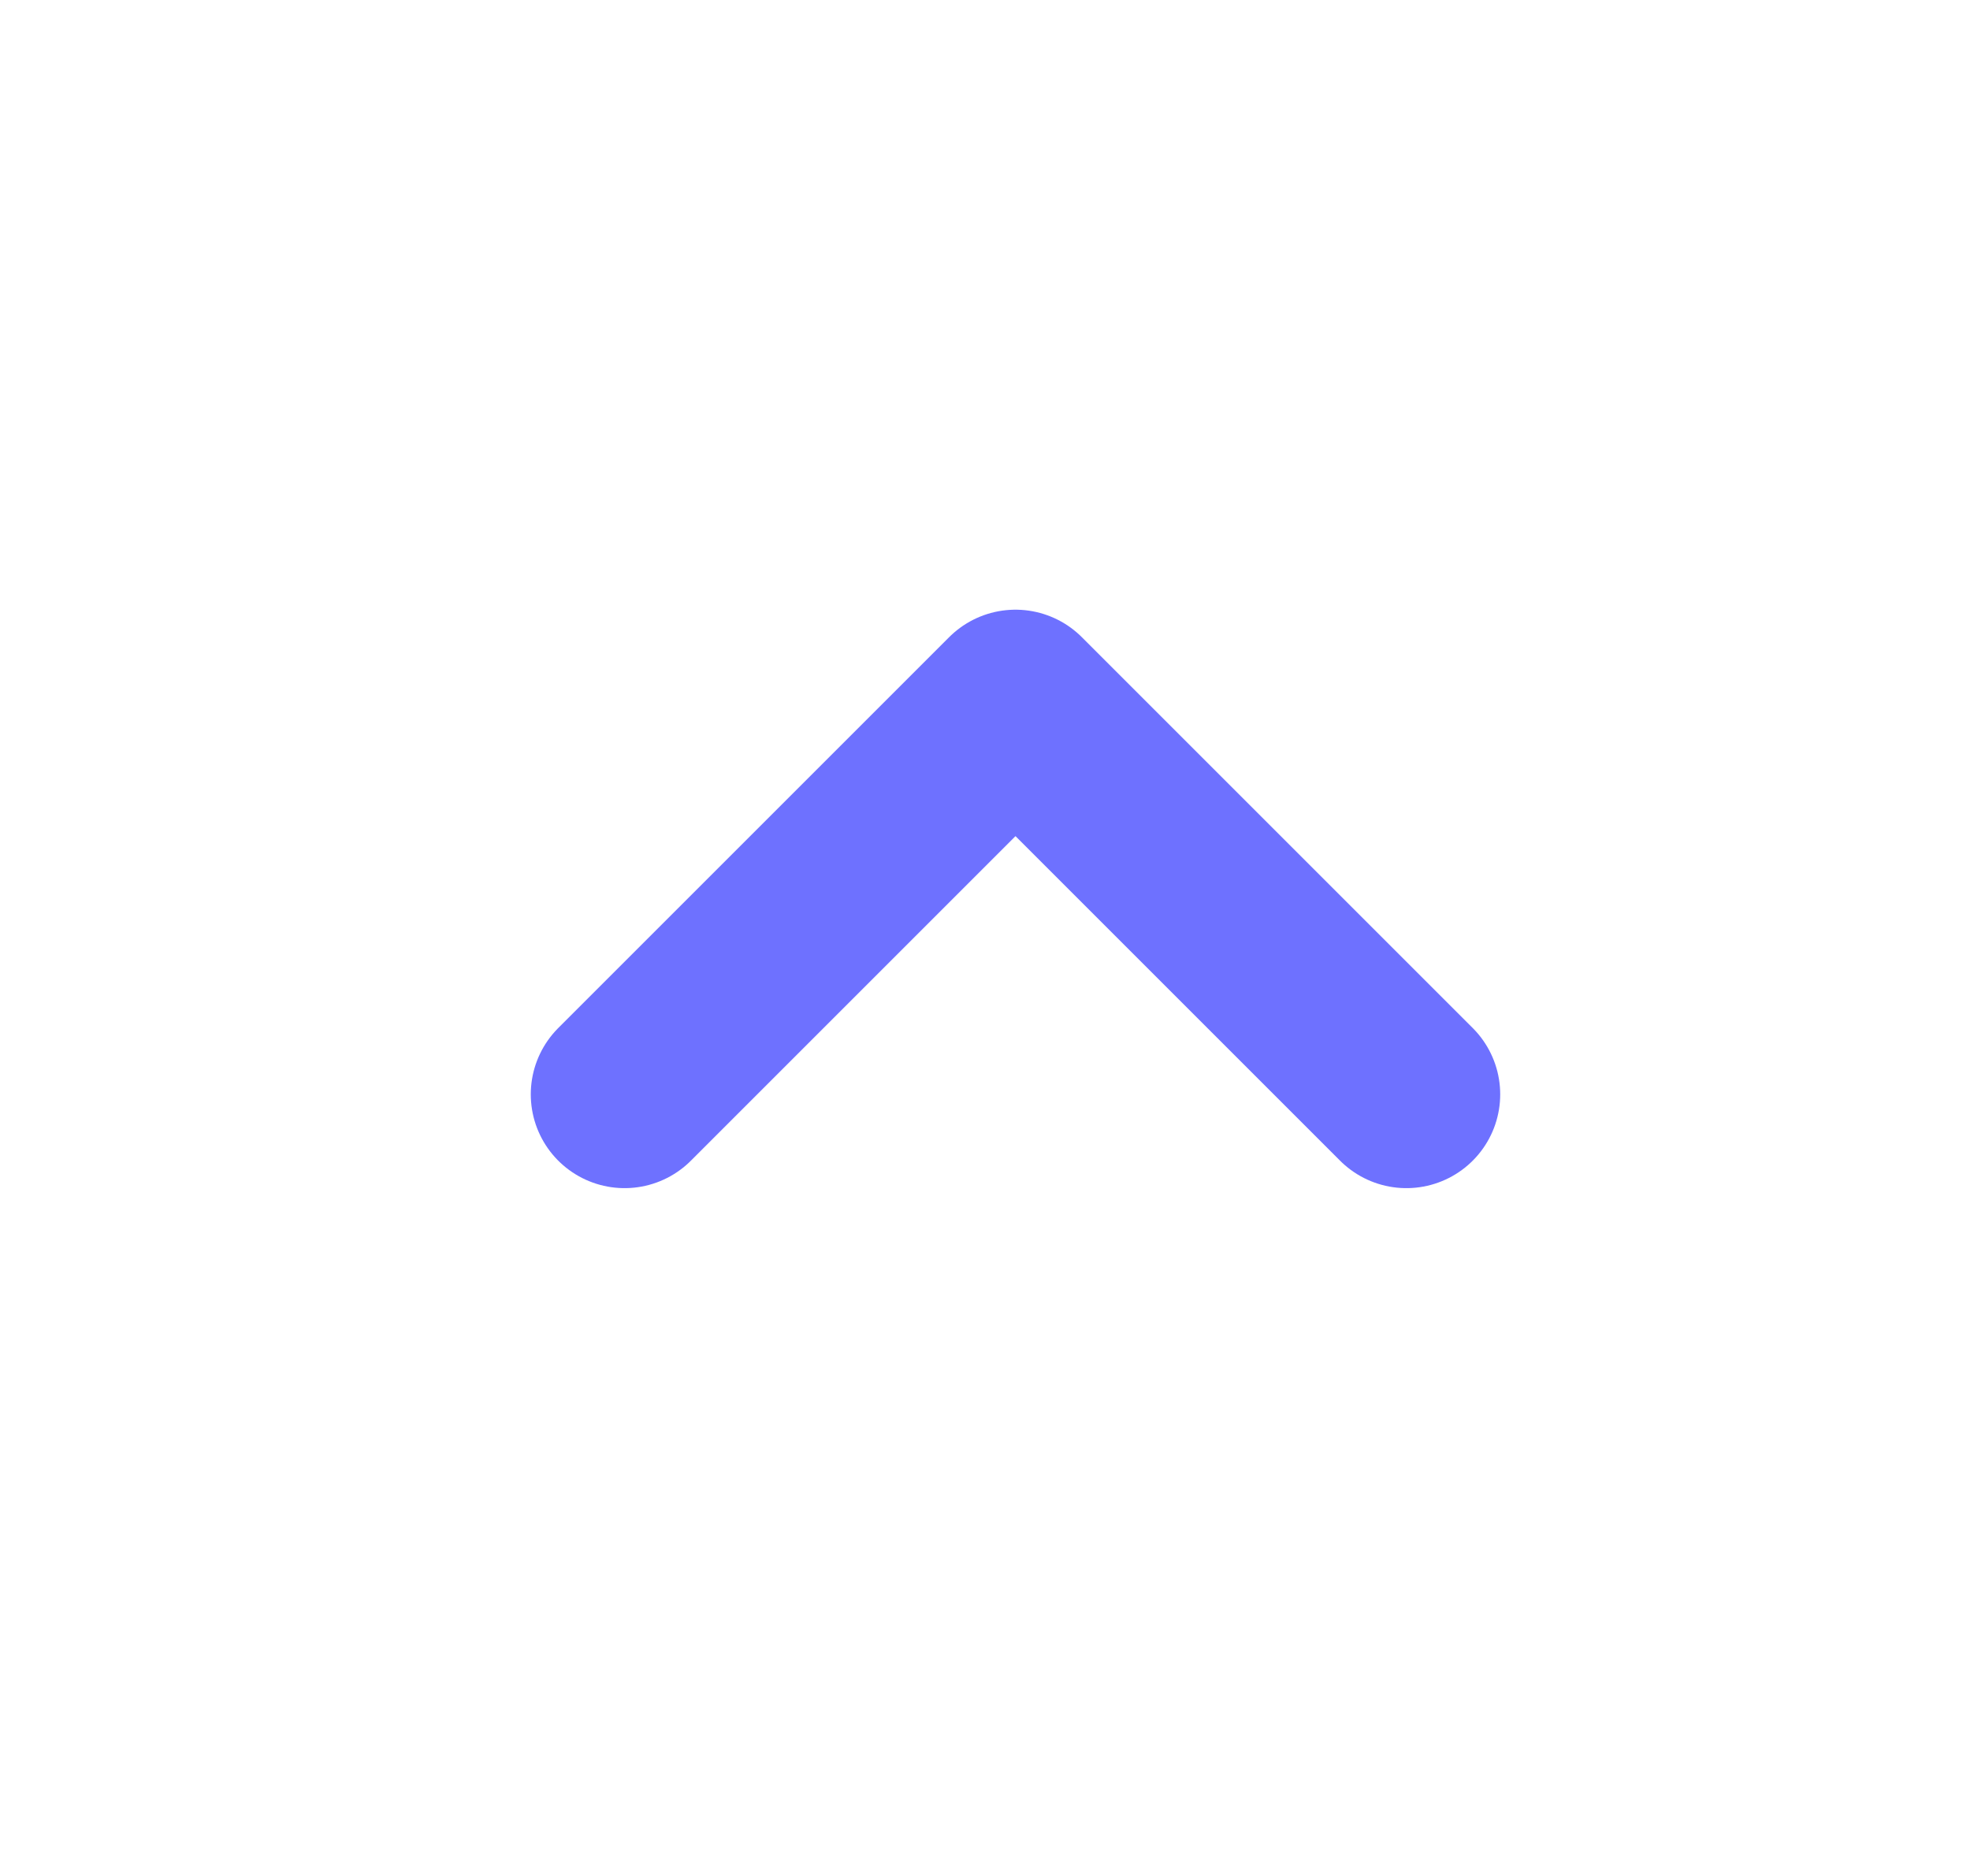
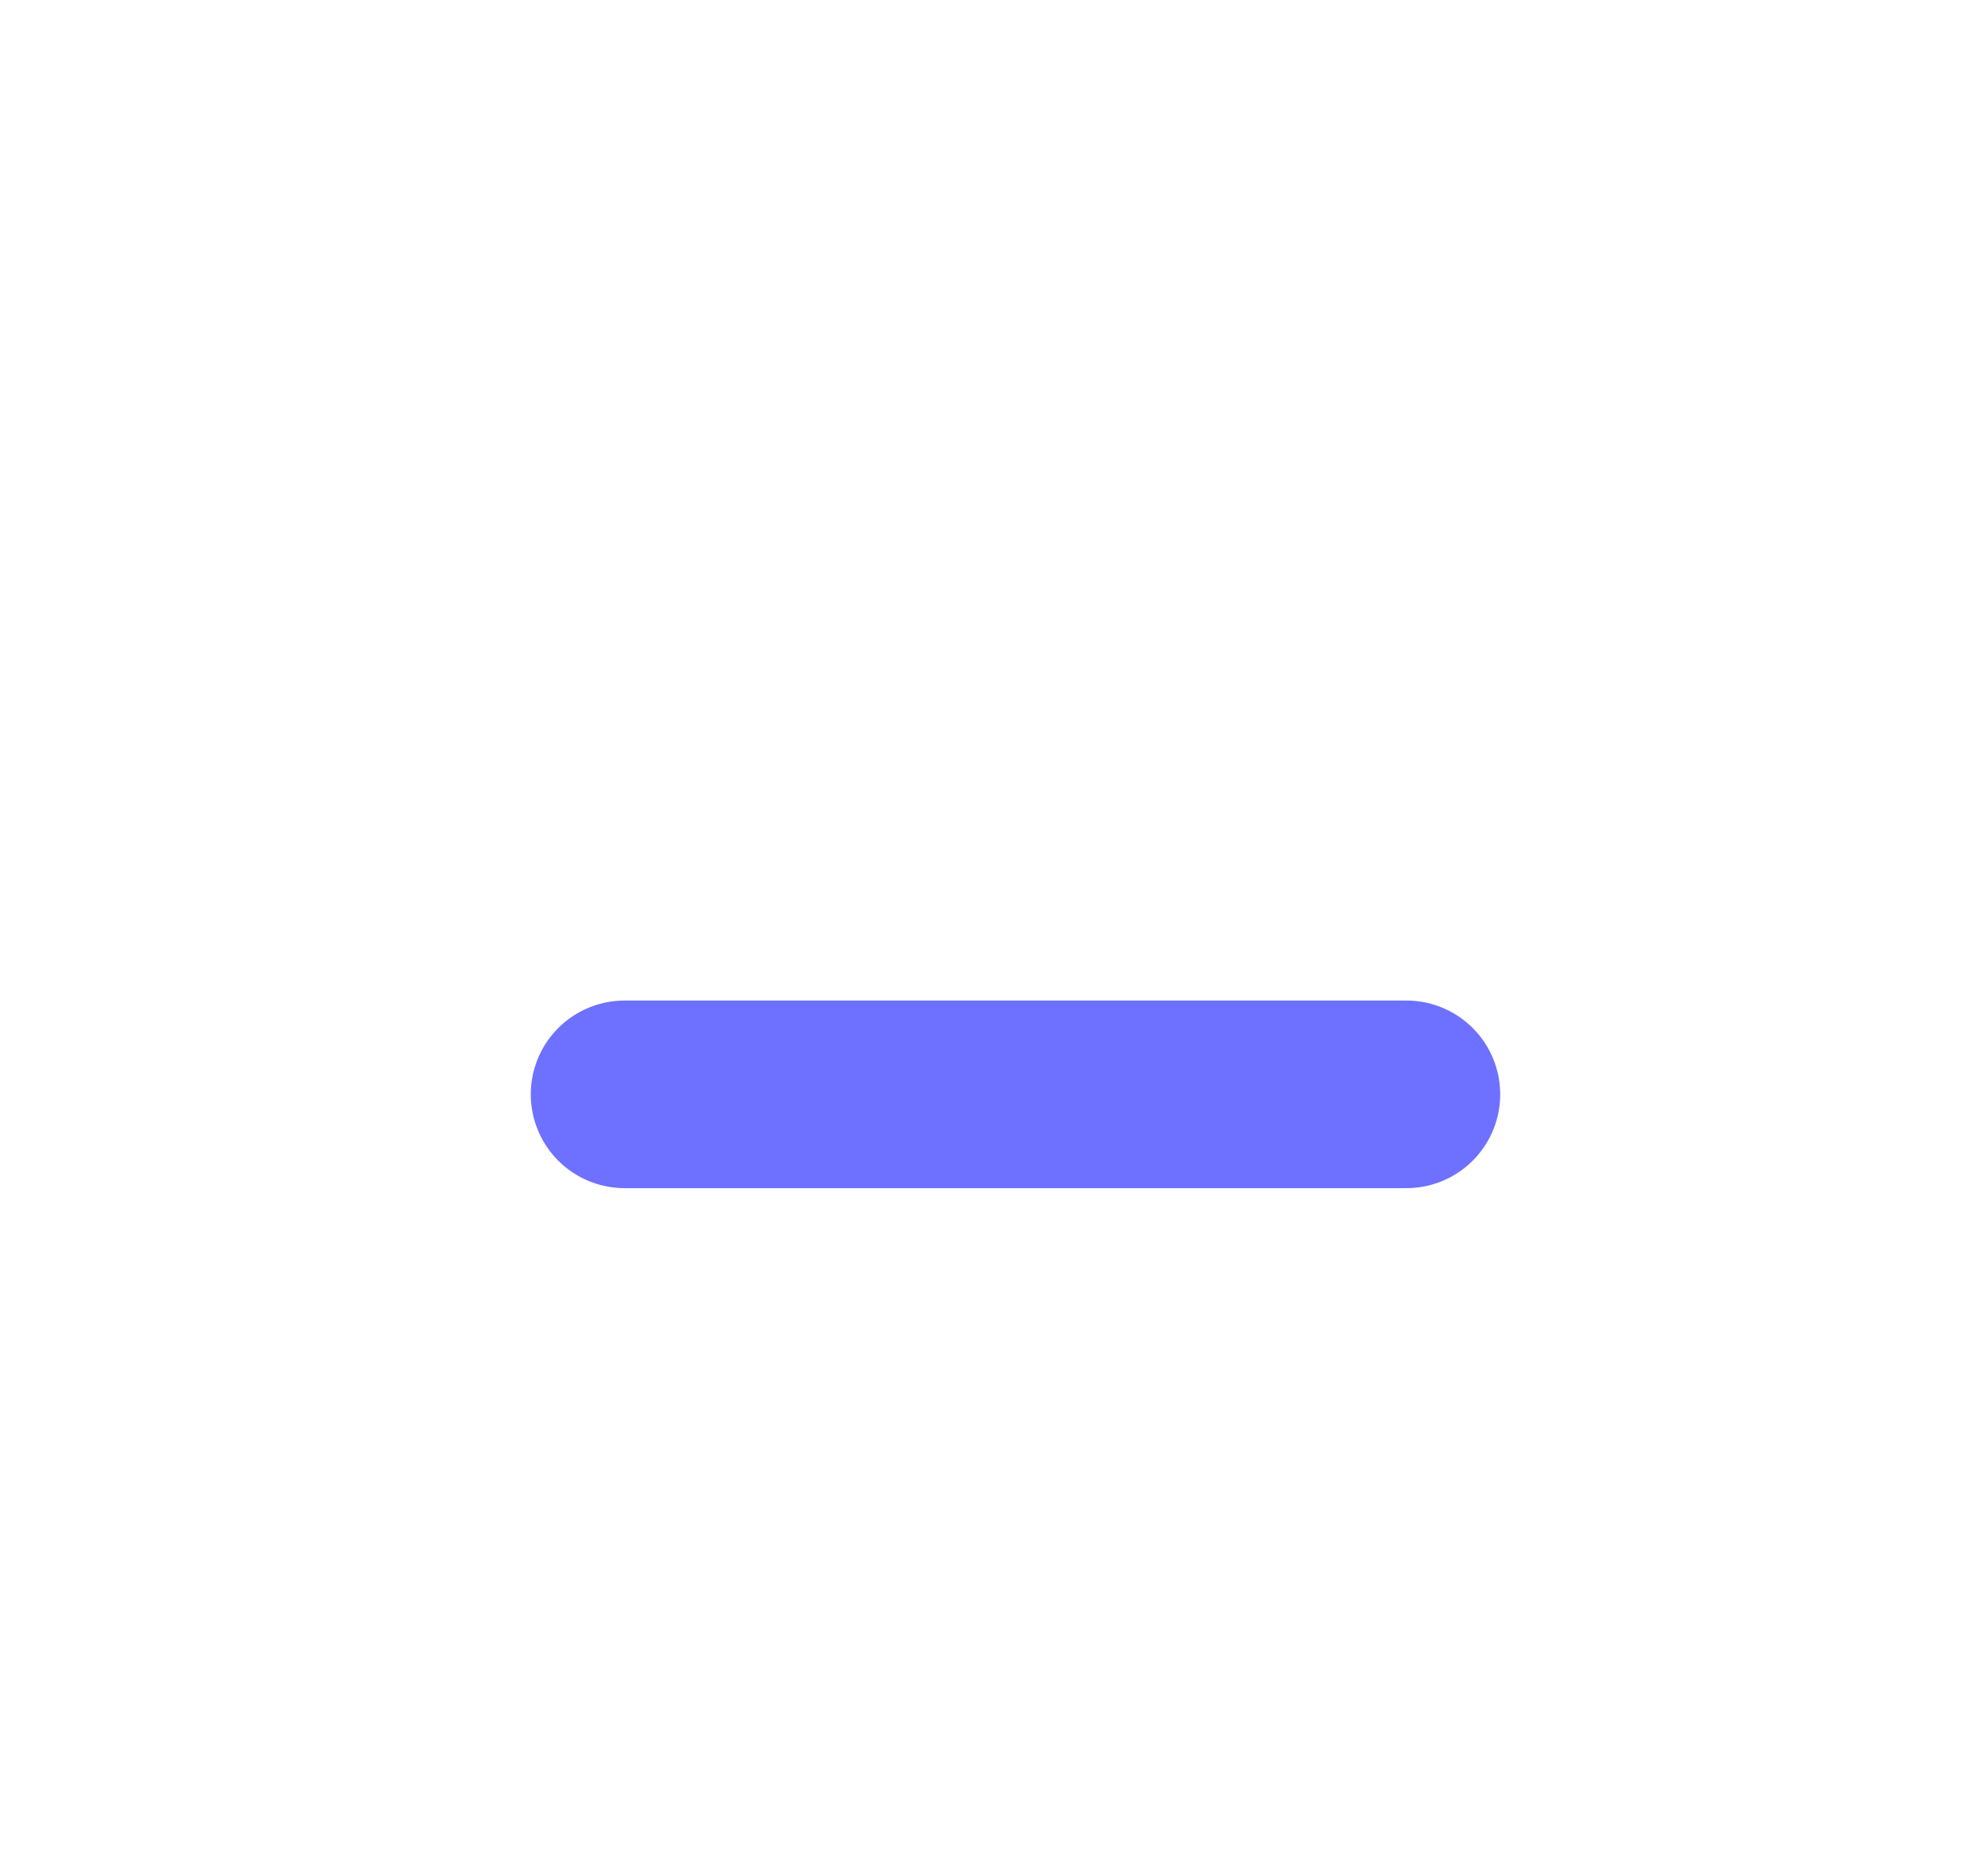
<svg xmlns="http://www.w3.org/2000/svg" width="21" height="20" viewBox="0 0 21 20" fill="none">
  <g id="Arrows icons">
-     <path id="Vector" d="M14.992 11.667L10.825 7.5L6.658 11.667" stroke="#6E71FF" stroke-width="2" stroke-linecap="round" stroke-linejoin="round" />
+     <path id="Vector" d="M14.992 11.667L6.658 11.667" stroke="#6E71FF" stroke-width="2" stroke-linecap="round" stroke-linejoin="round" />
  </g>
</svg>